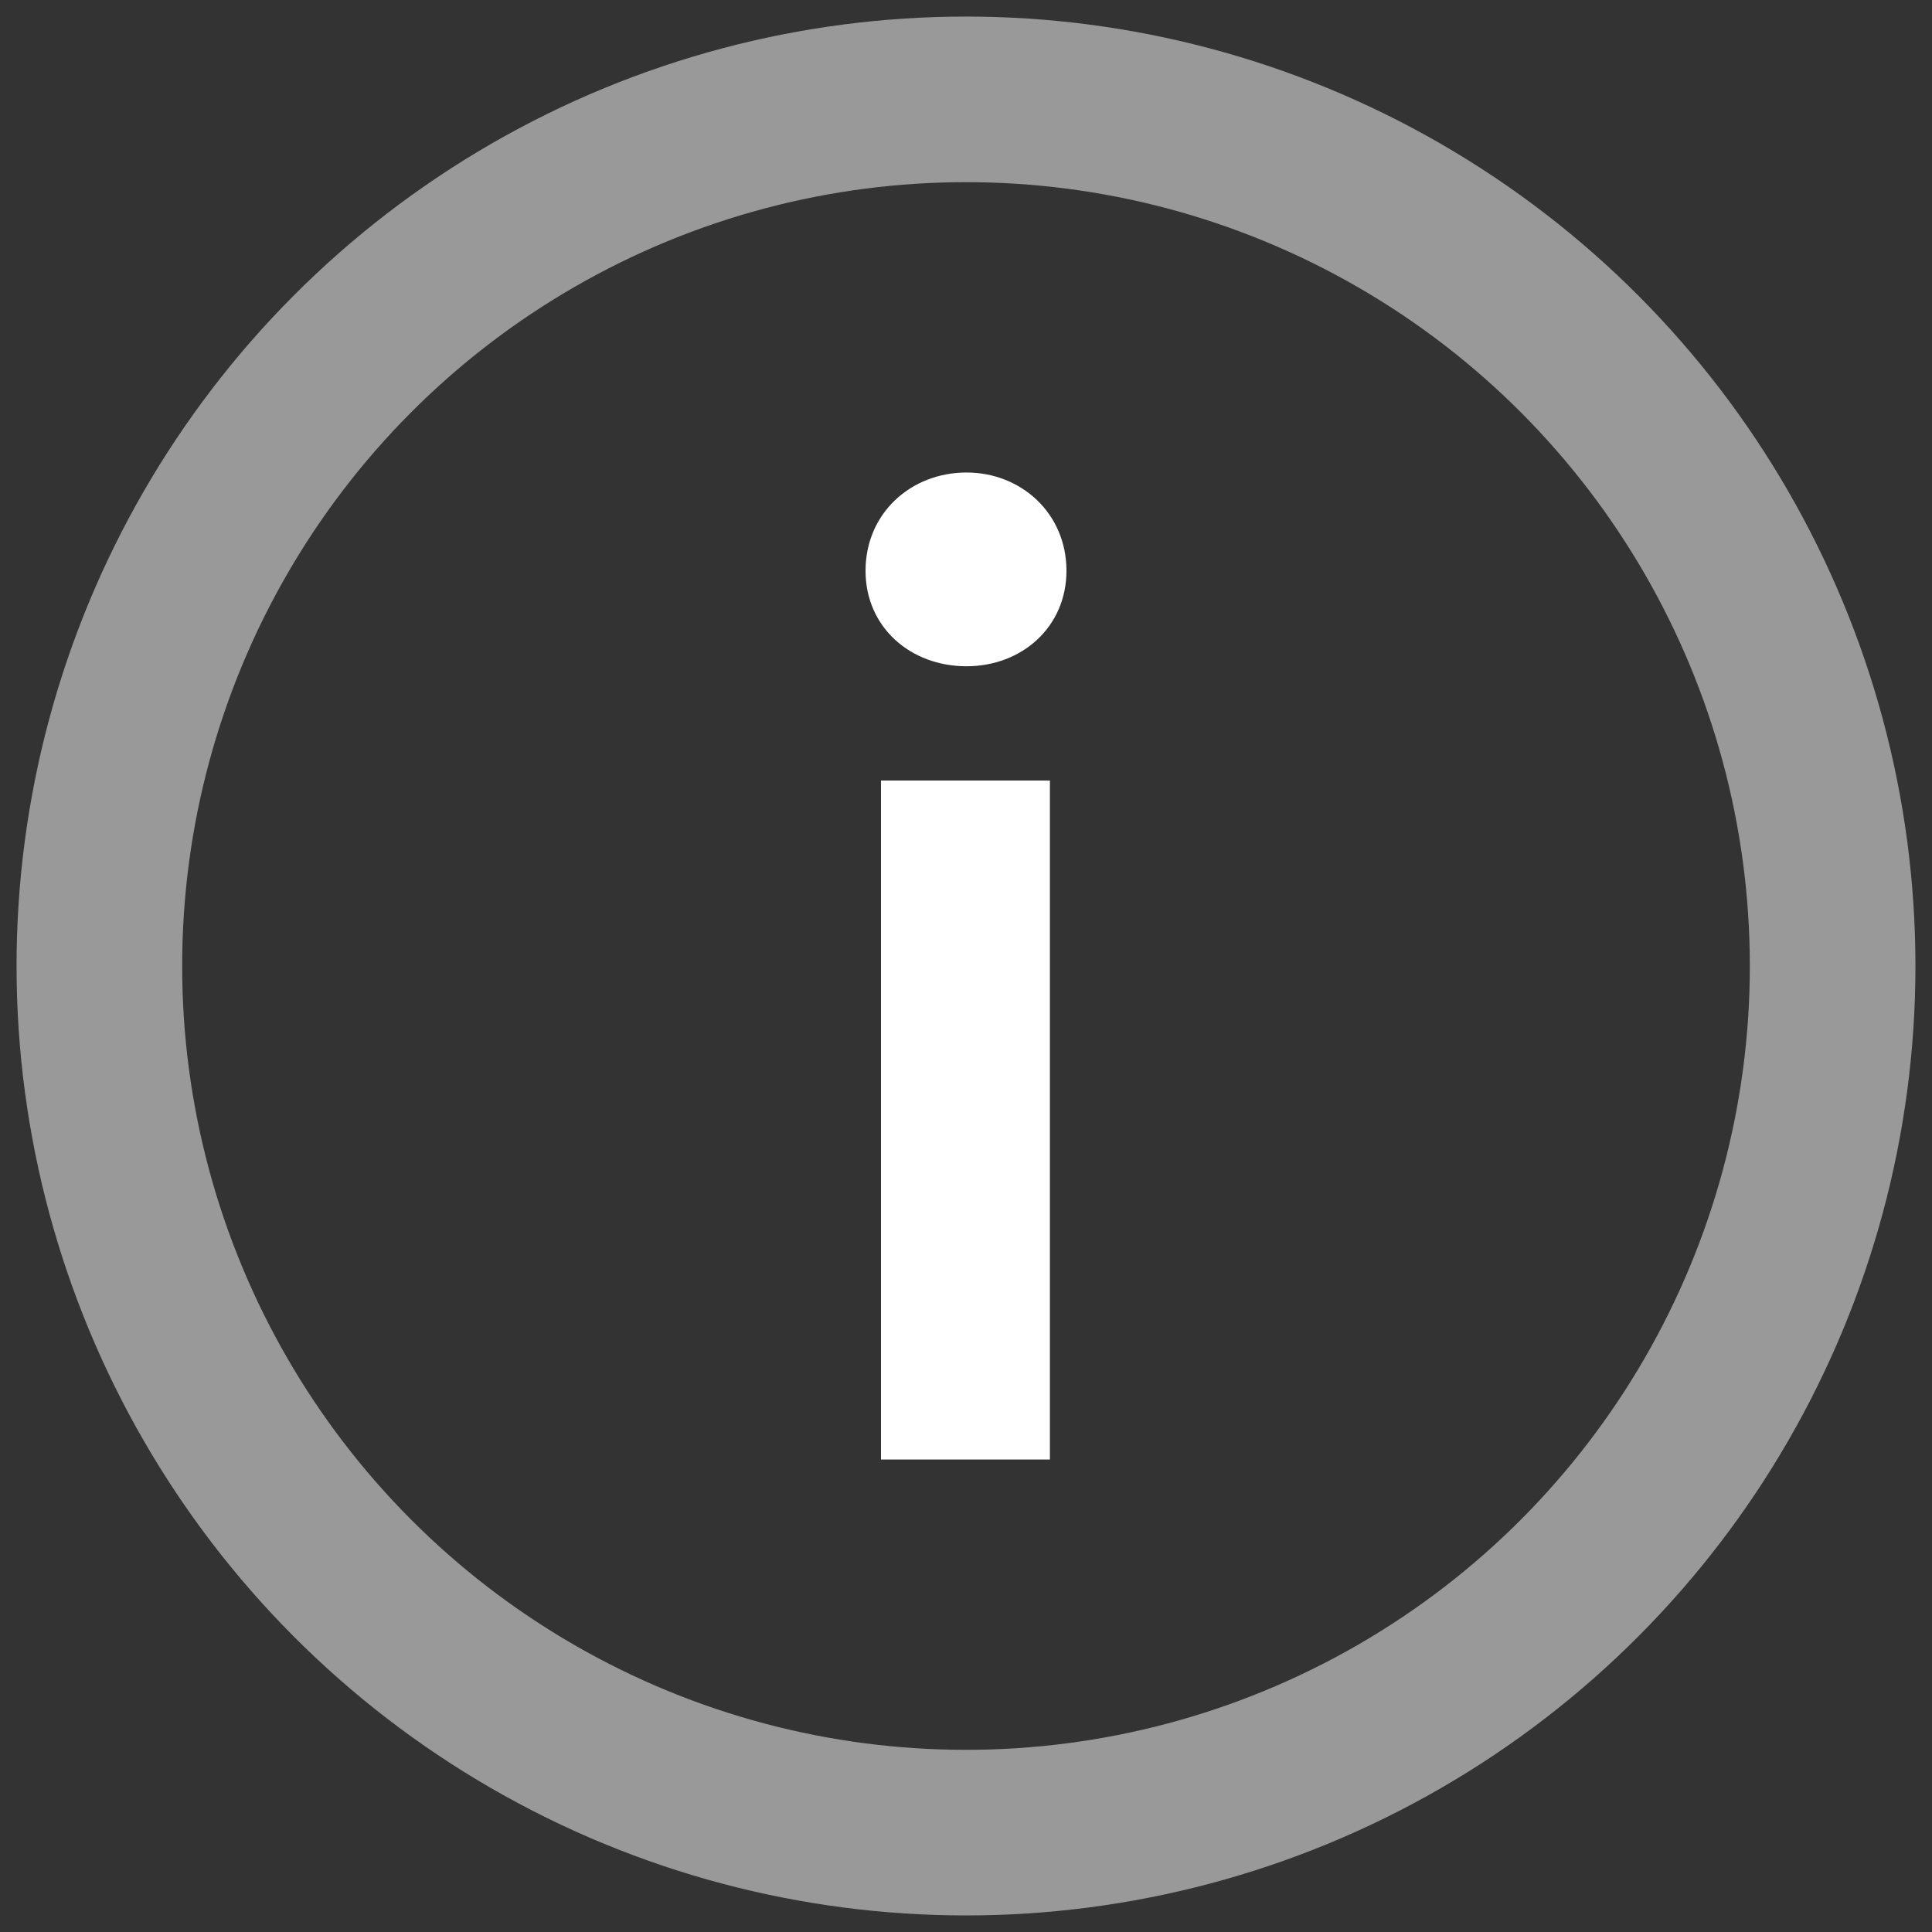
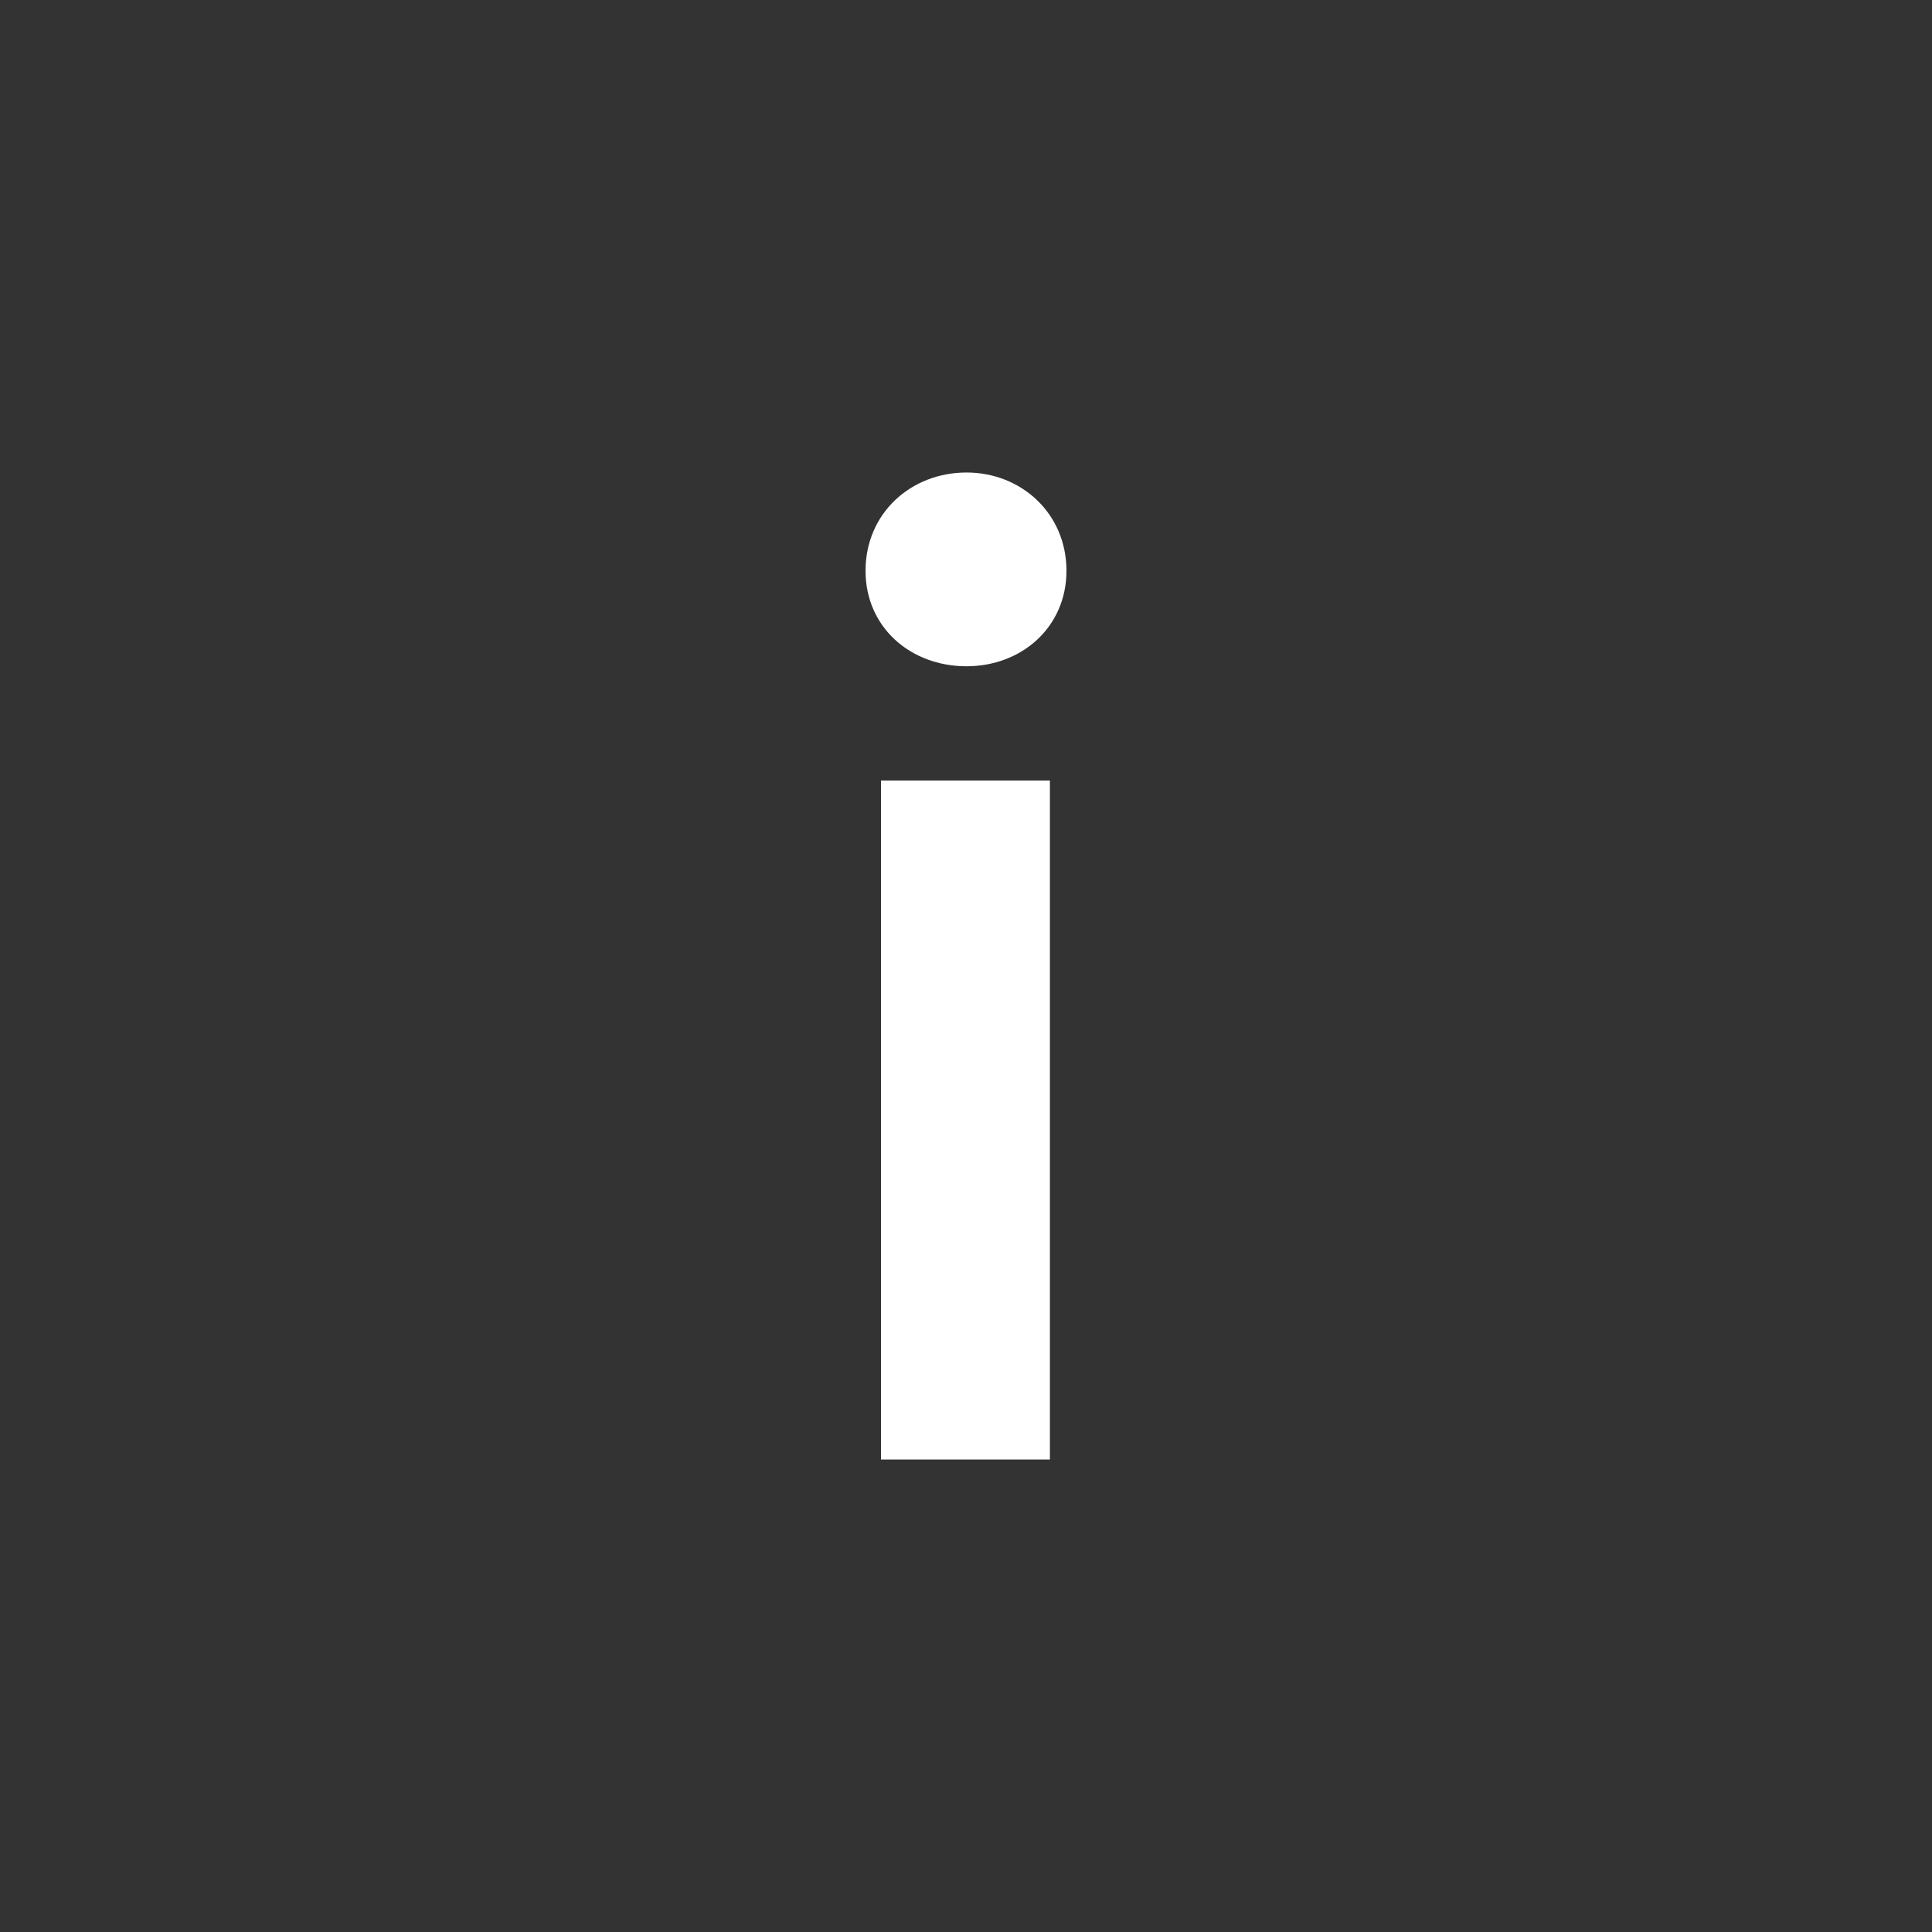
<svg xmlns="http://www.w3.org/2000/svg" version="1.1" id="Layer_1" x="0px" y="0px" viewBox="0 0 350 350" style="enable-background:new 0 0 350 350;" xml:space="preserve">
  <rect x="0" y="0" width="350" height="350" fill="#333333" stroke="none" />
  <style type="text/css">
	.st0{fill:#FFFFFF;}
	.st1{opacity:0.5;fill:none;stroke:#FFFFFF;stroke-width:30;stroke-miterlimit:10;}
</style>
  <g>
    <path class="st0" d="M175.1,120.7c-10.2,0-18.3-7.1-18.3-17.3c0-10.4,8.2-17.8,18.3-17.8c9.9,0,18.1,7.4,18.1,17.8   C193.2,113.6,185.1,120.7,175.1,120.7z M159.6,264.4v-123h30.6v123H159.6z" />
  </g>
-   <circle class="st1" cx="175" cy="175" r="157" />
</svg>